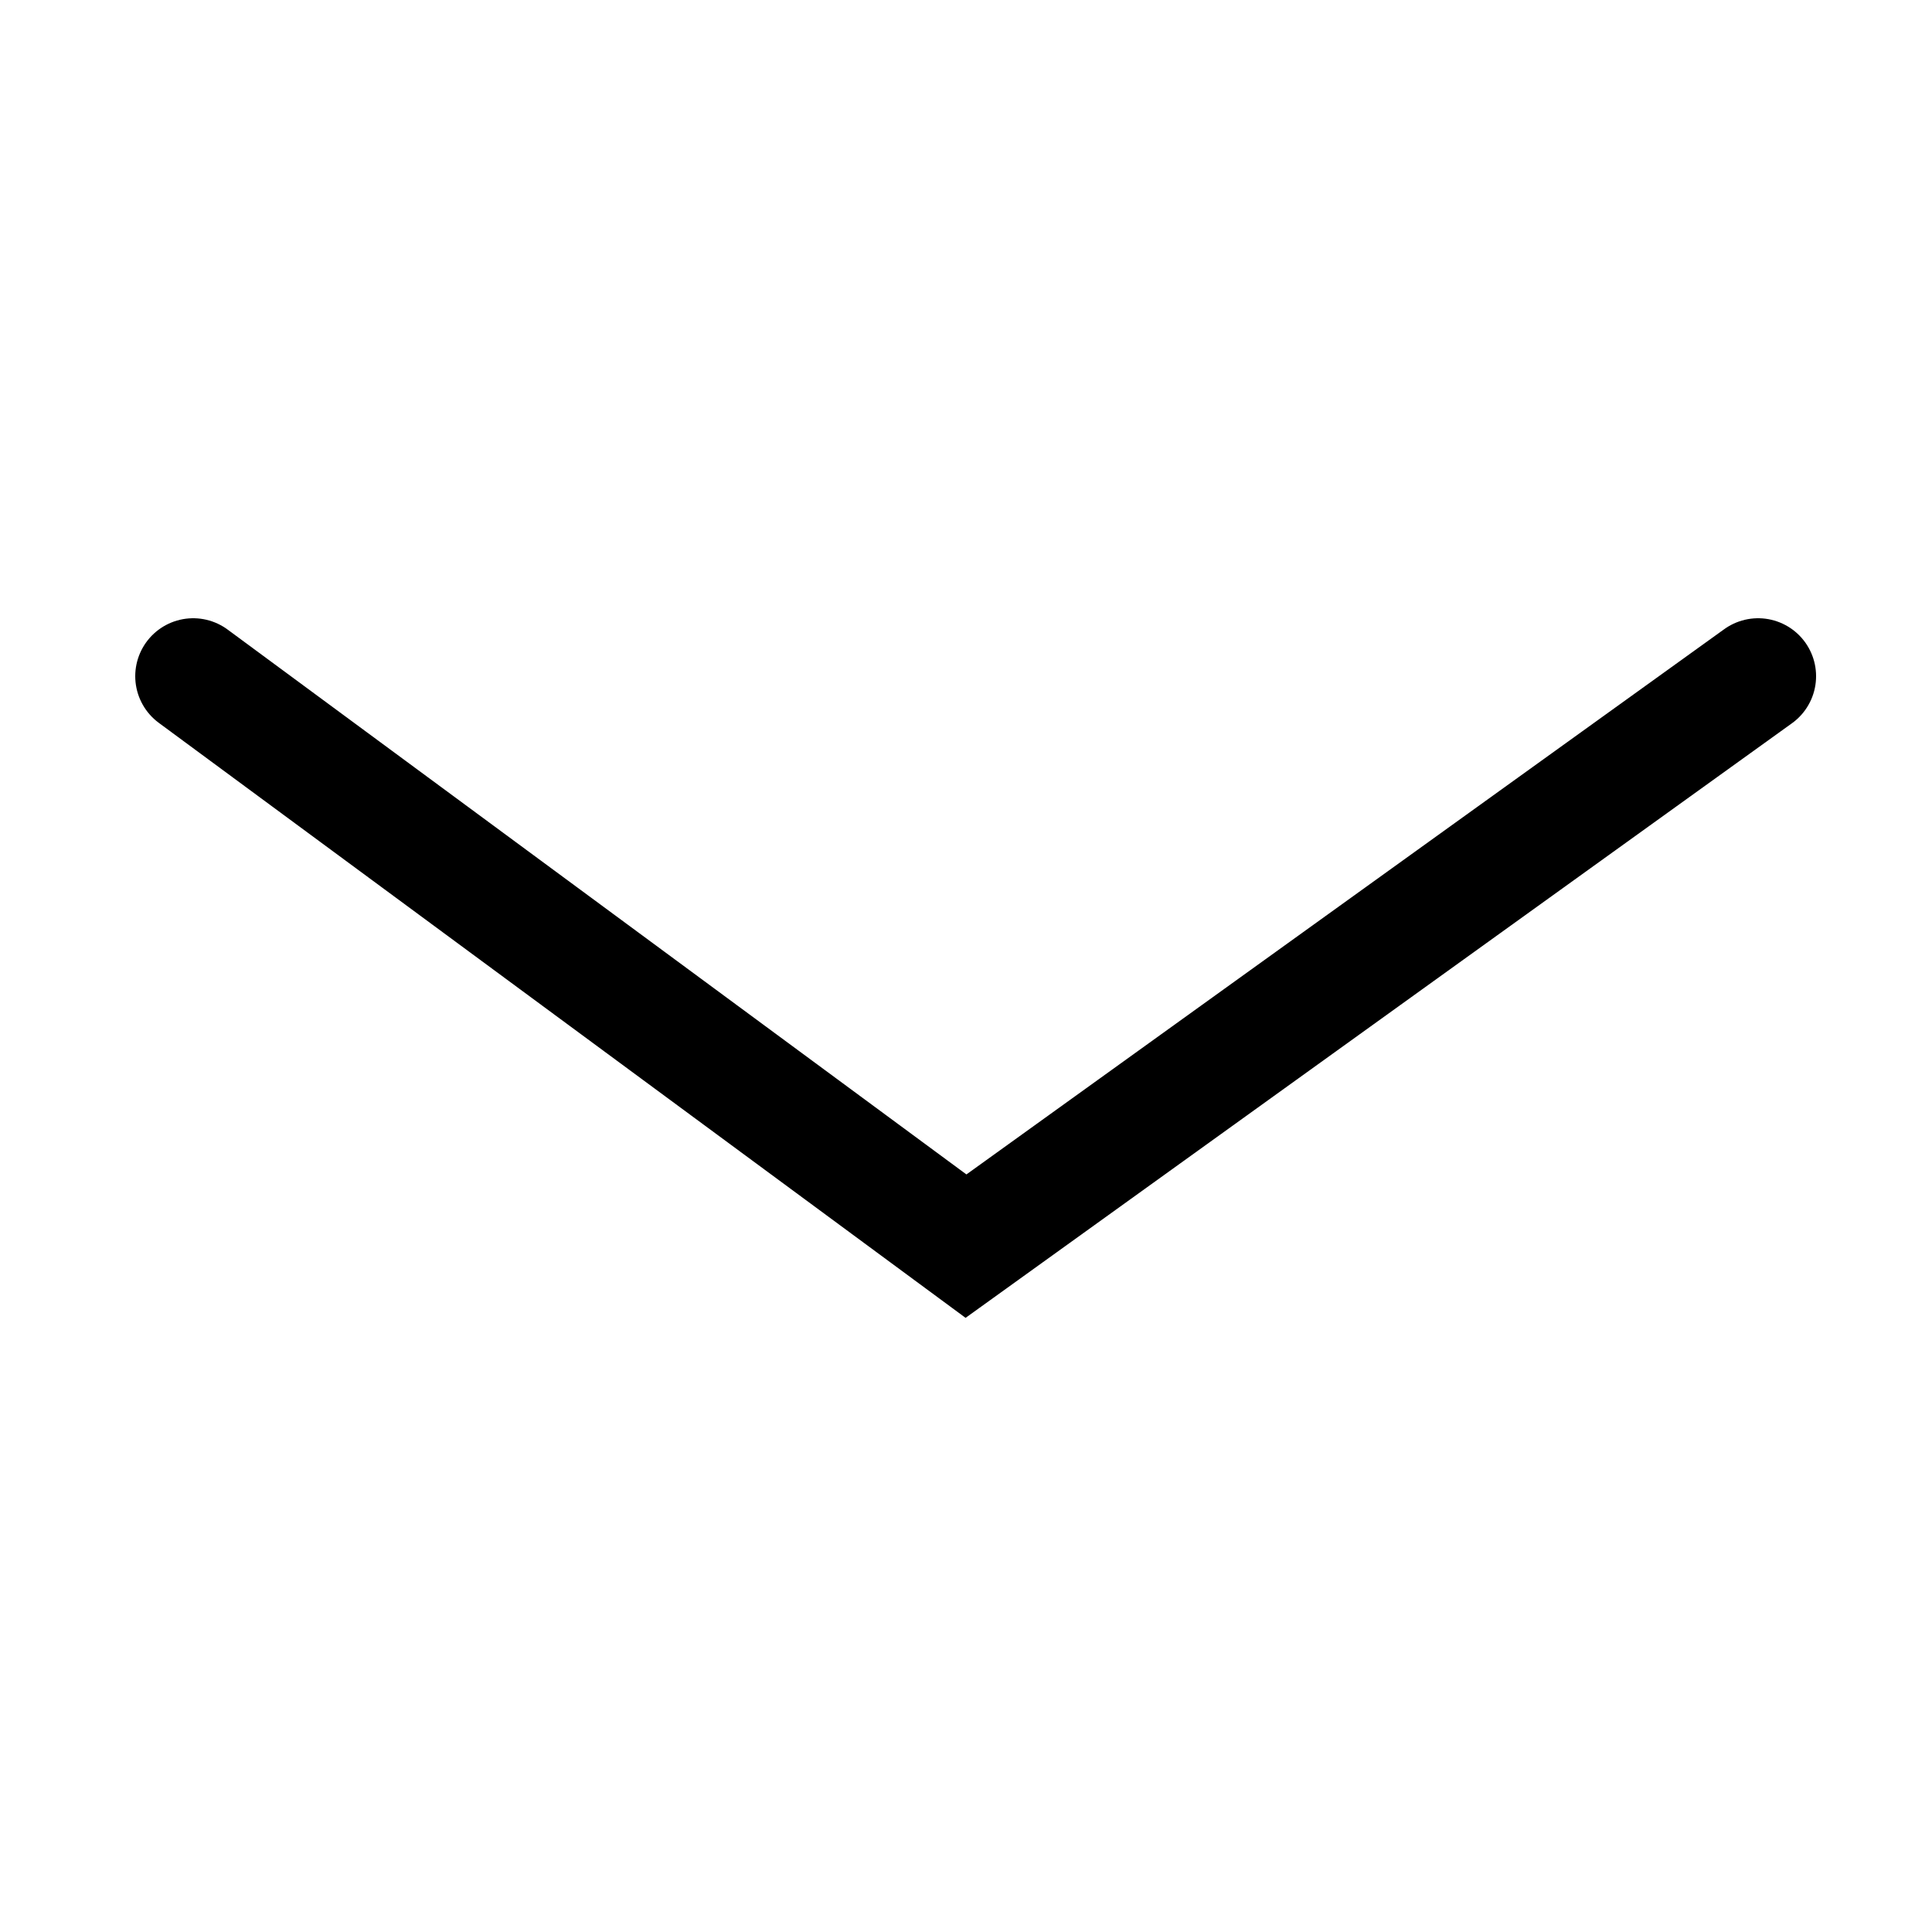
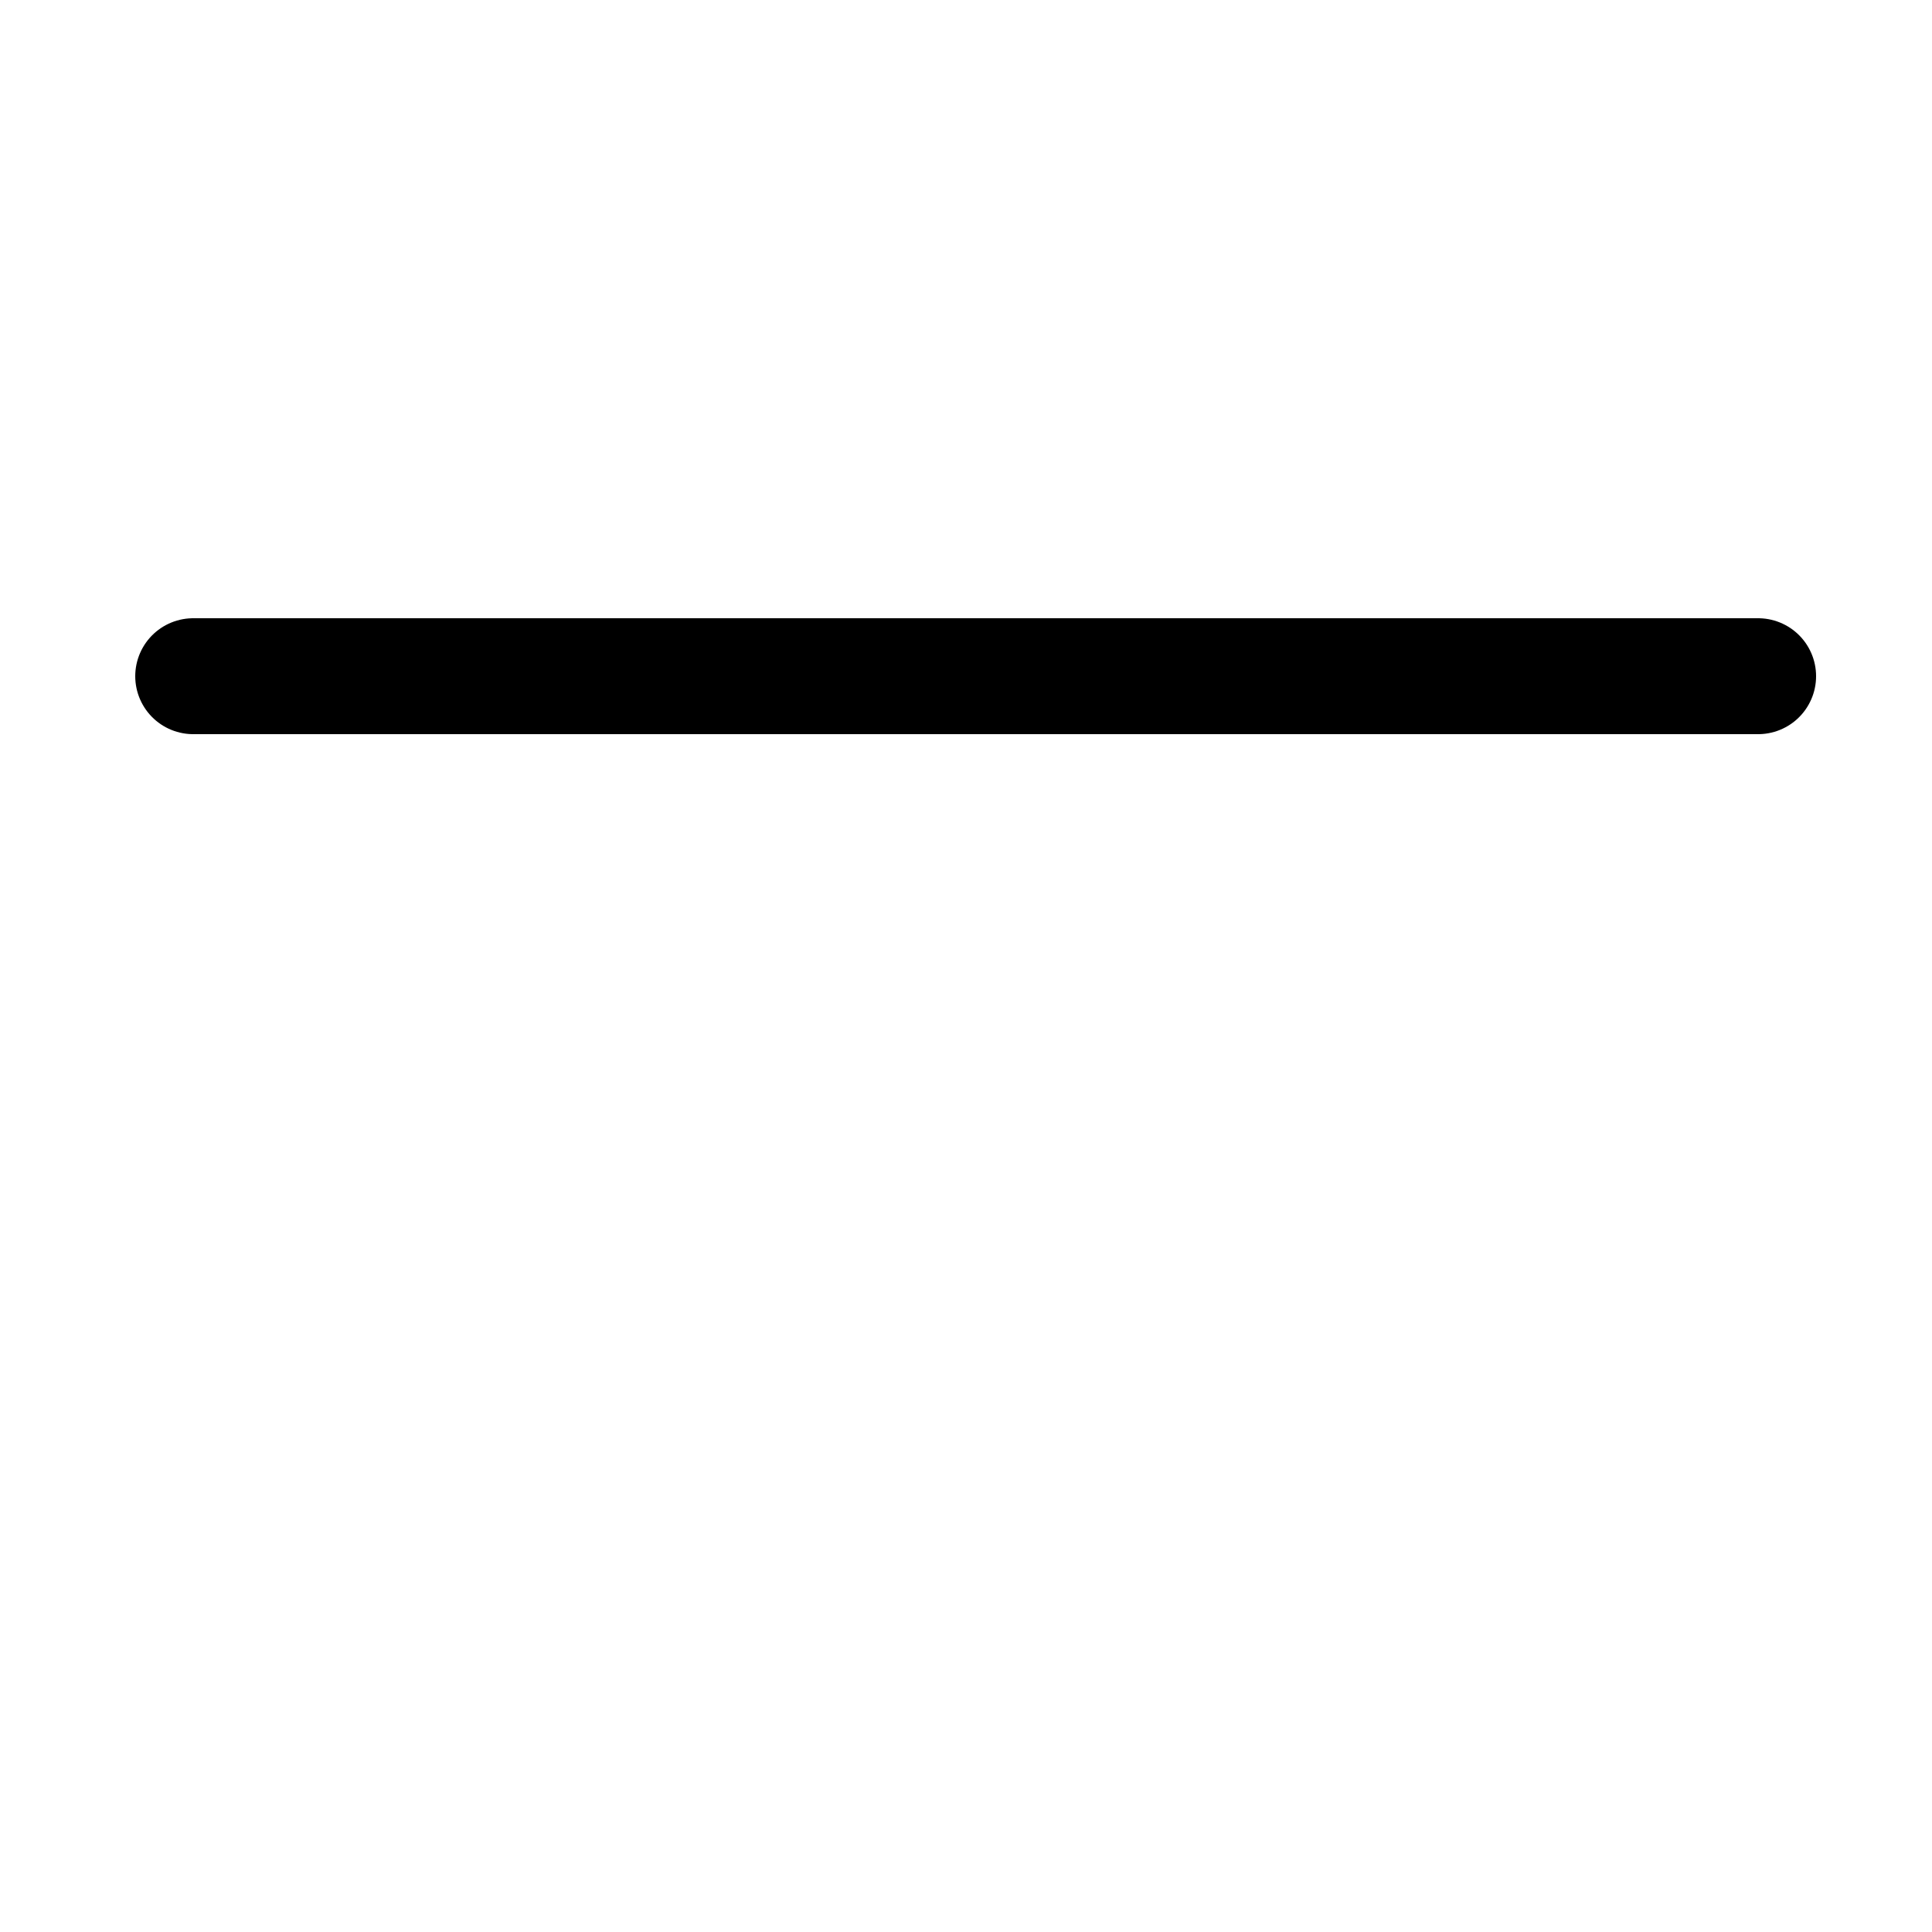
<svg xmlns="http://www.w3.org/2000/svg" width="100" height="100" viewBox="0 0 100 100" fill="none">
-   <path d="M10 35L50 64.5L91 35" stroke="black" stroke-width="6" stroke-linecap="round" />
+   <path d="M10 35L91 35" stroke="black" stroke-width="6" stroke-linecap="round" />
</svg>